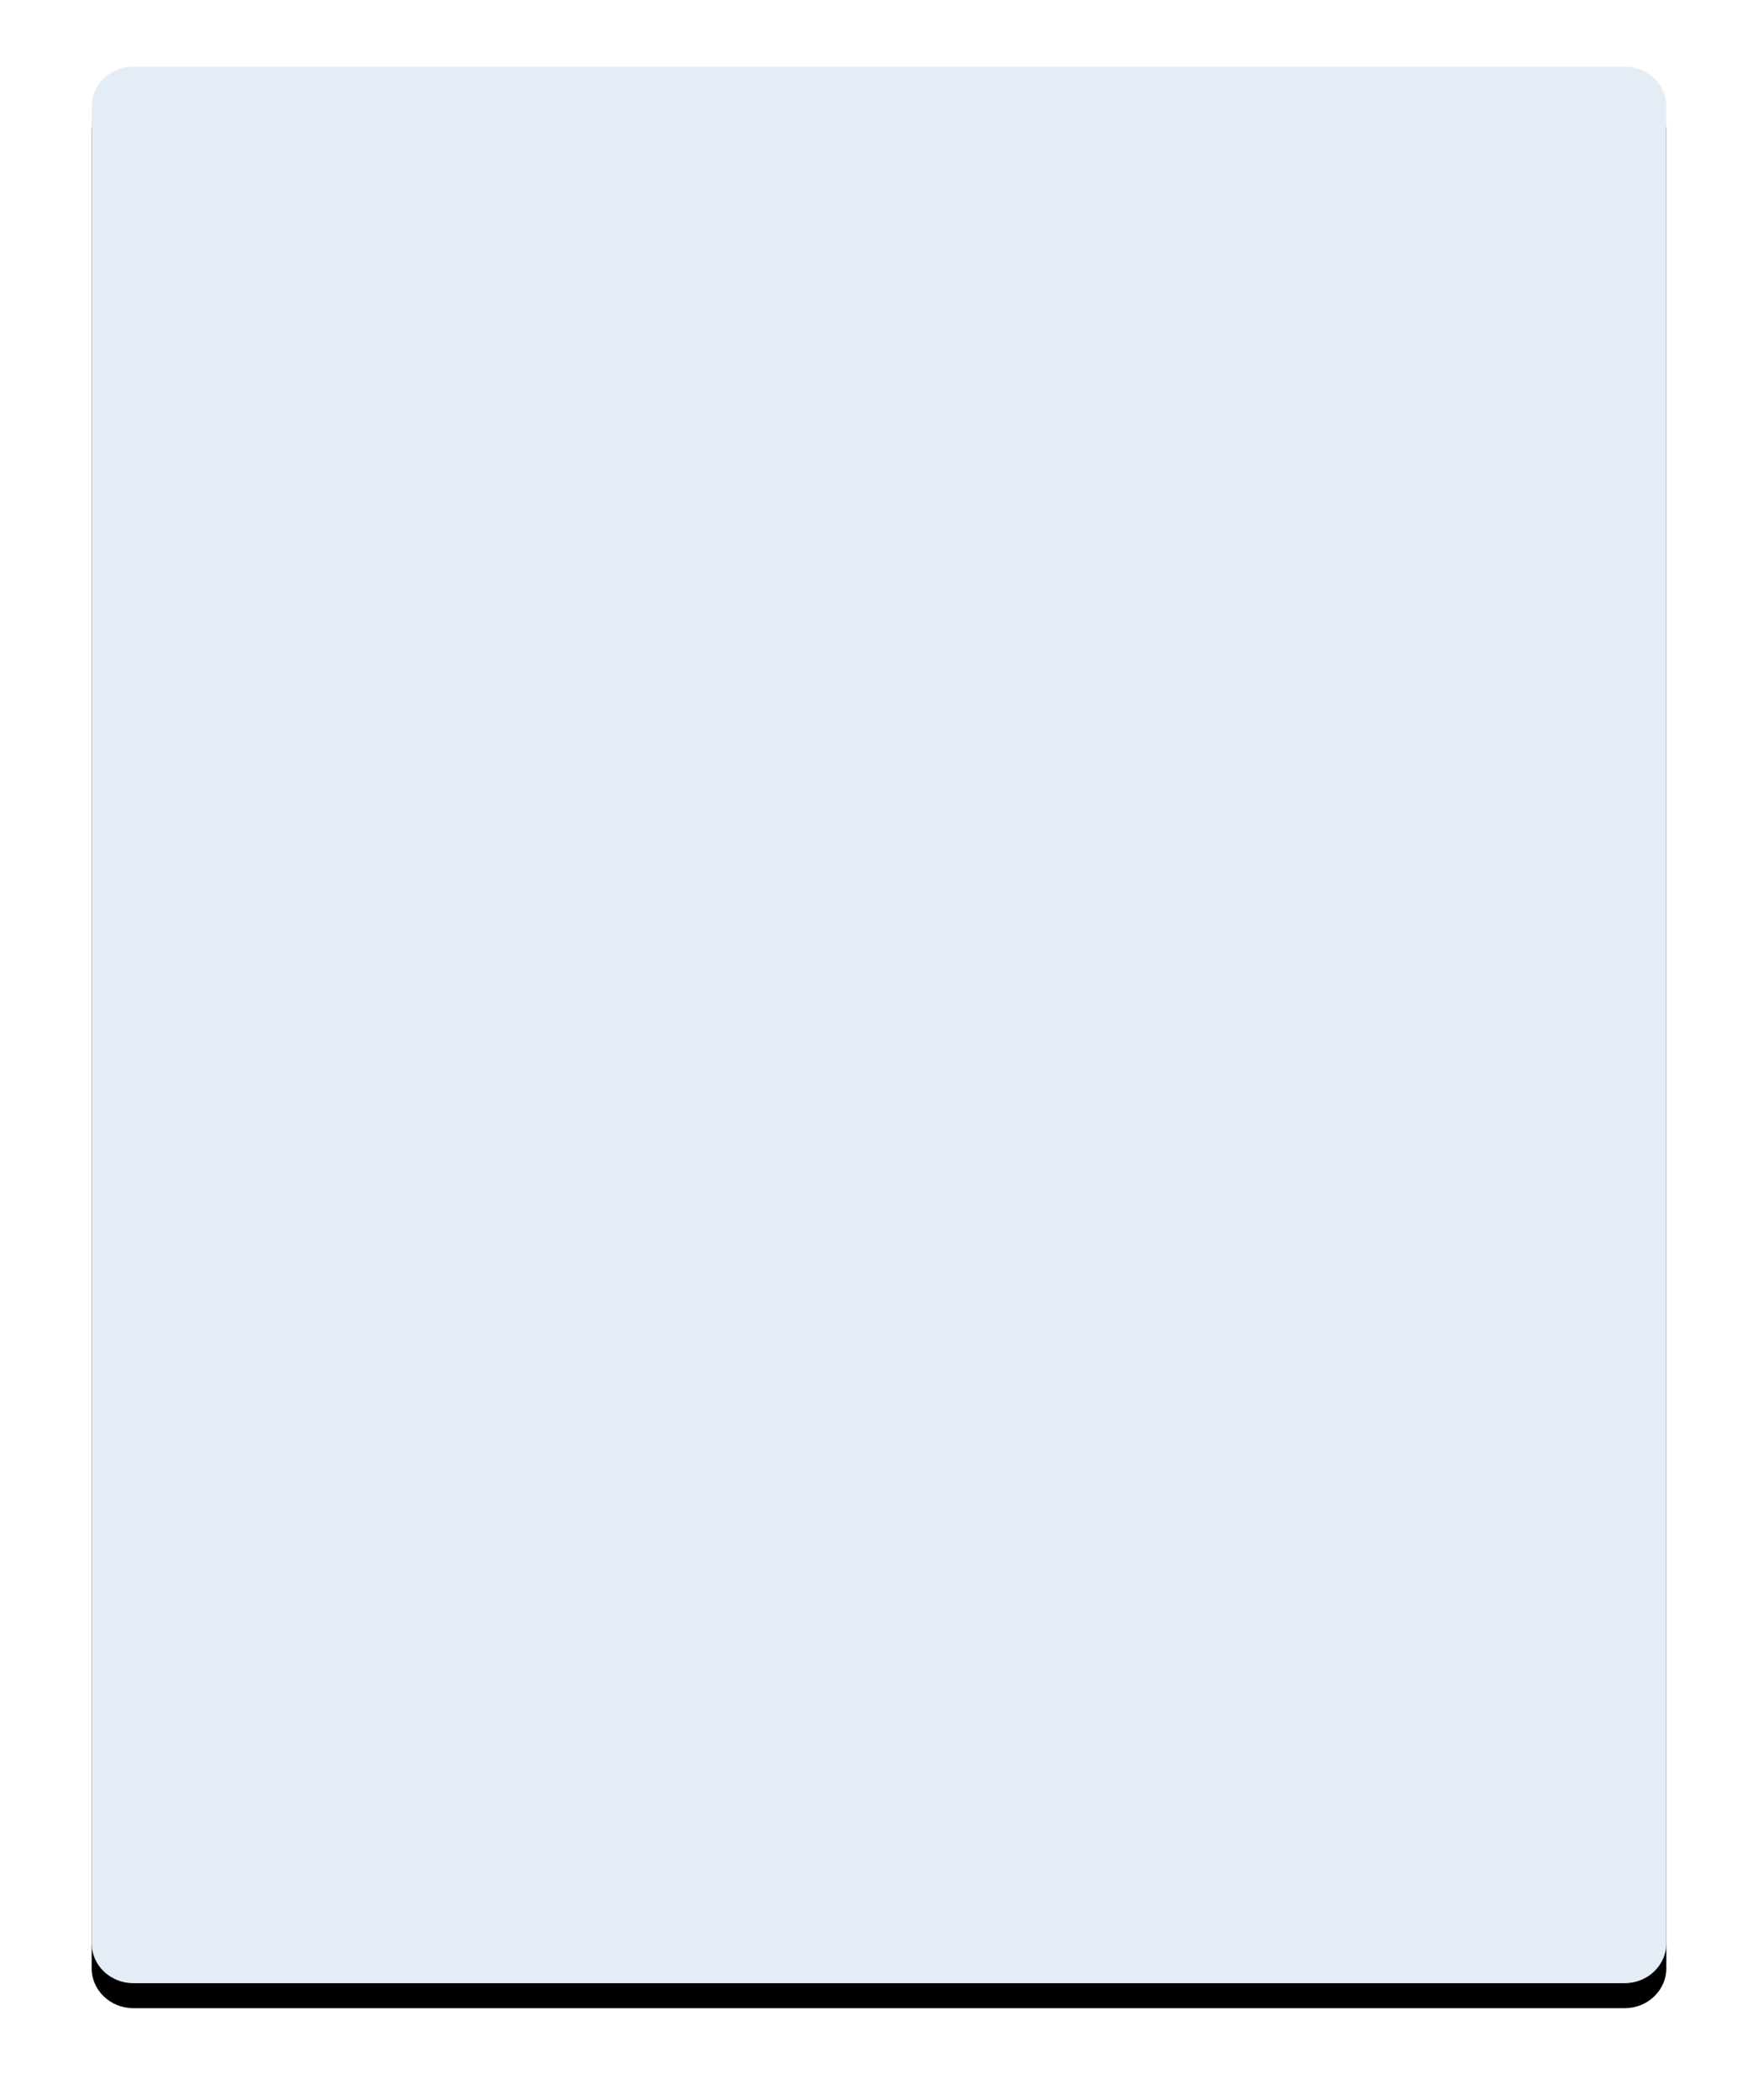
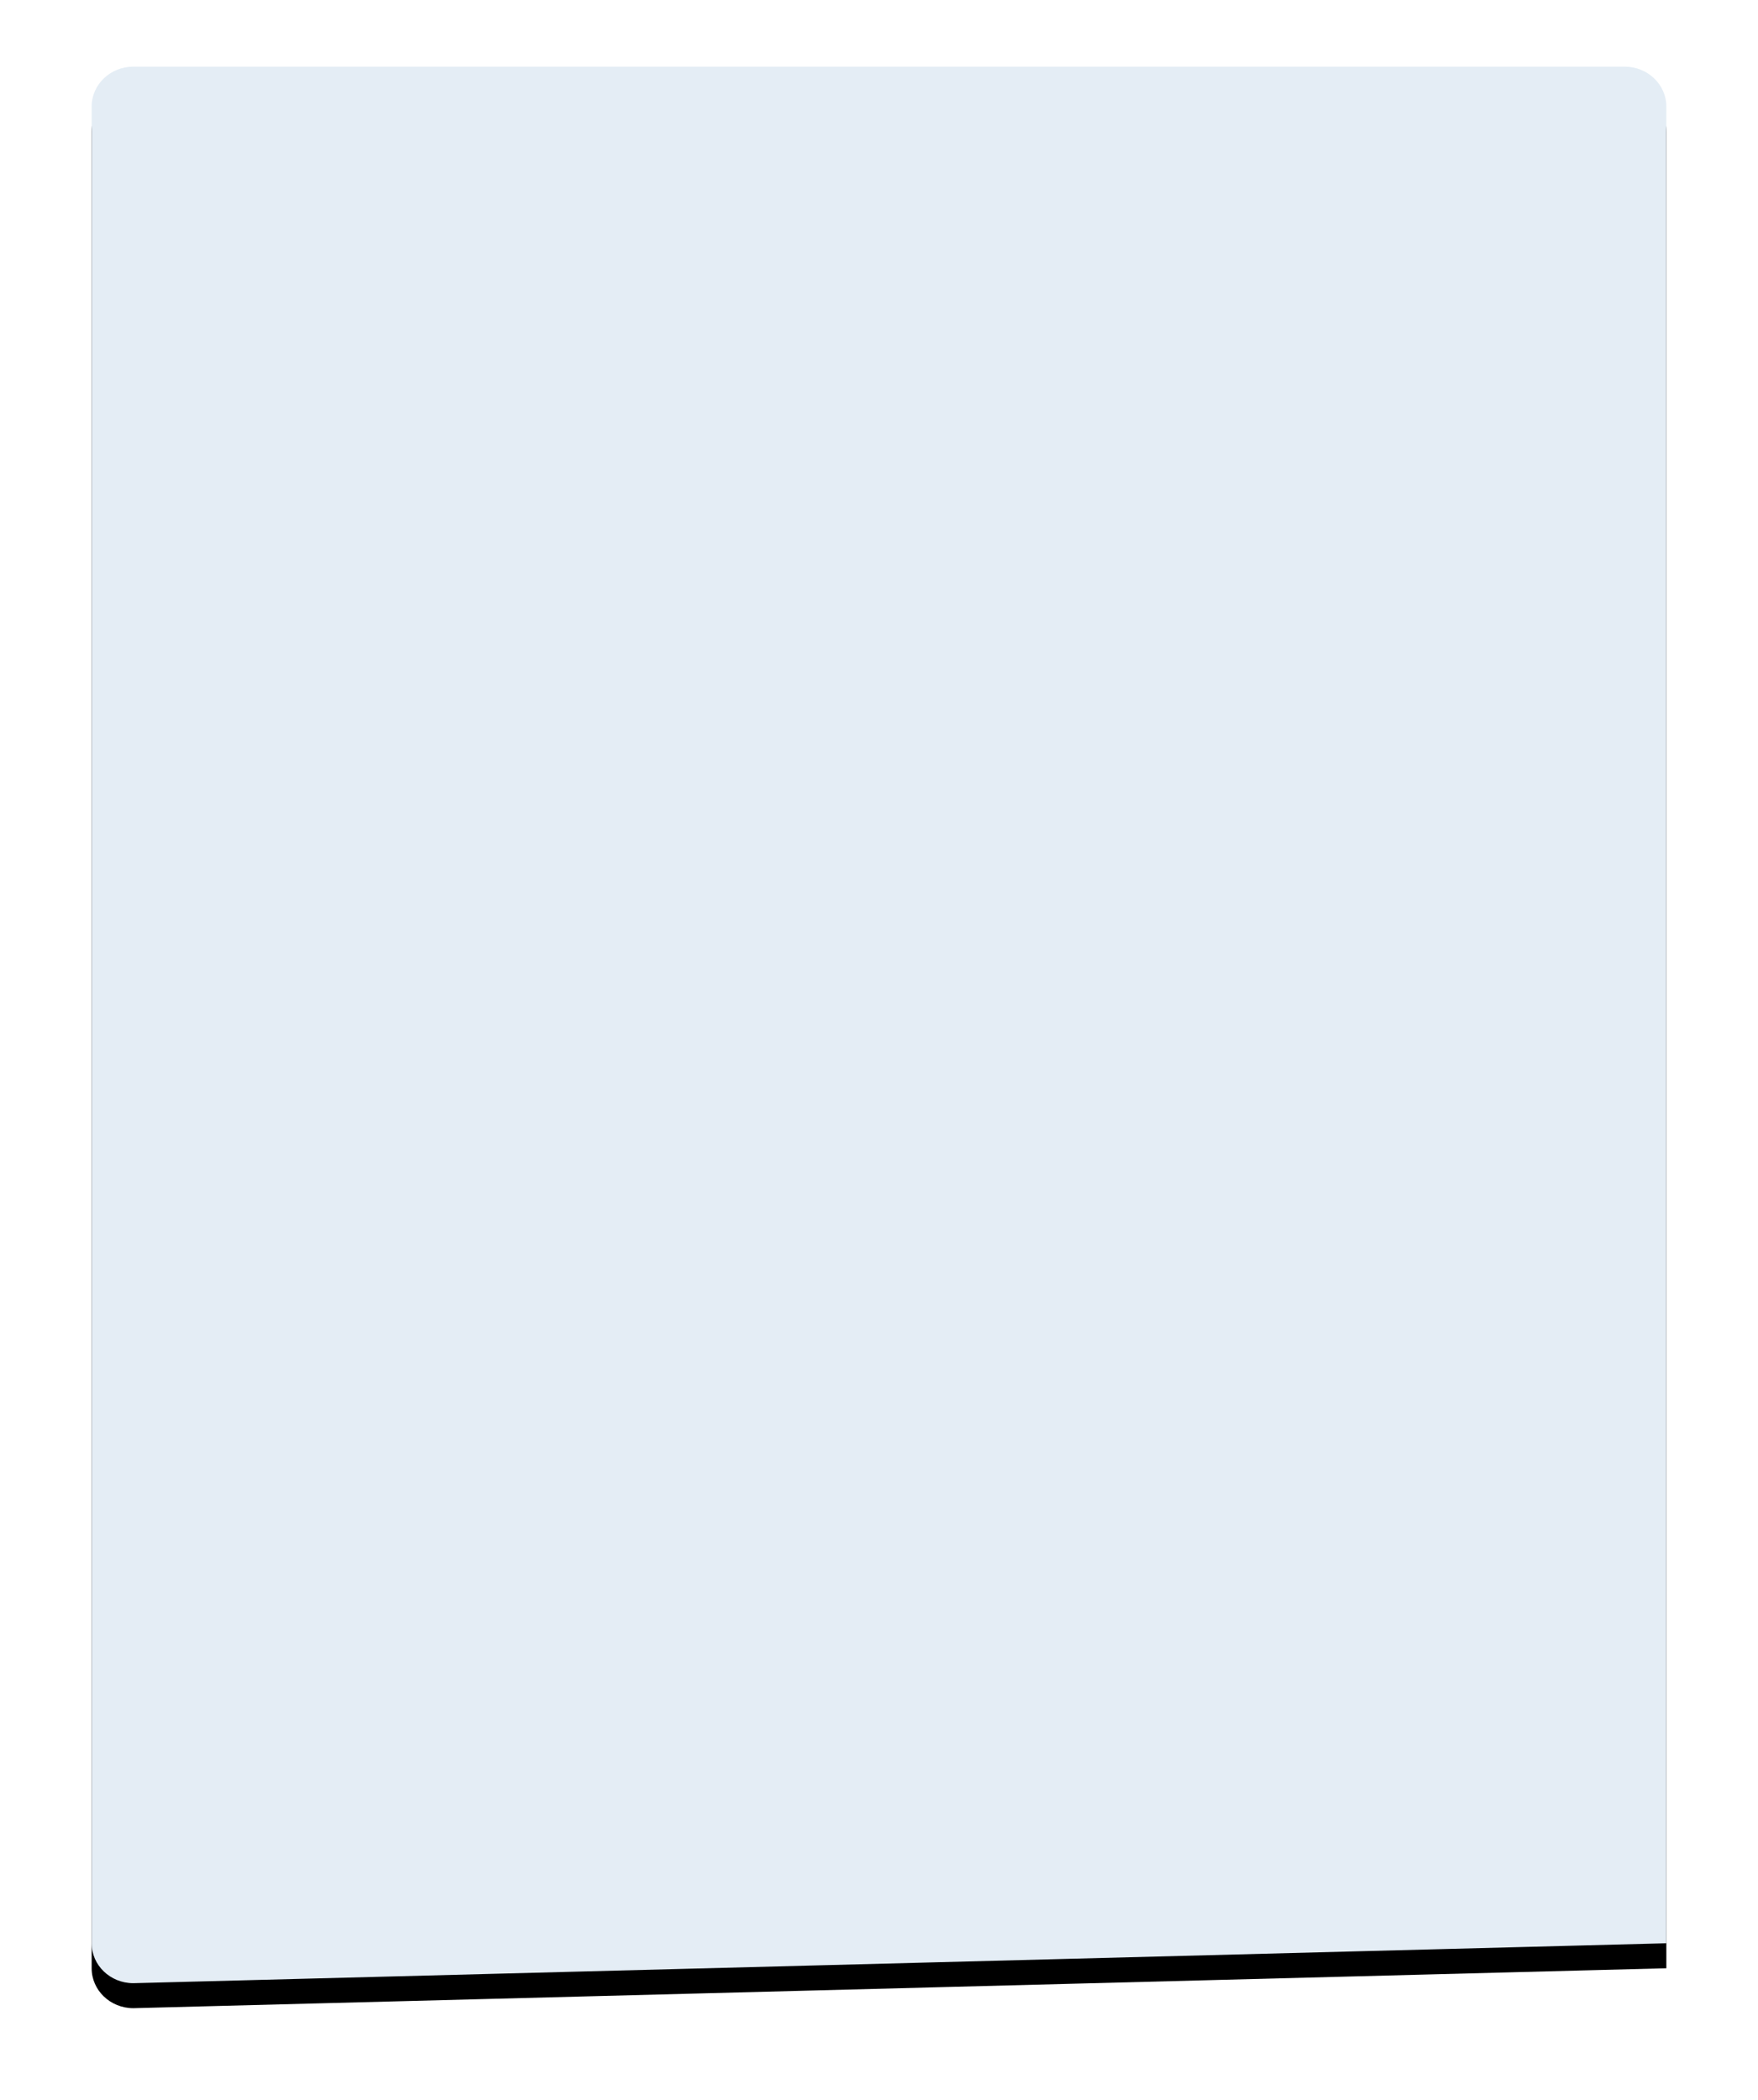
<svg xmlns="http://www.w3.org/2000/svg" xmlns:xlink="http://www.w3.org/1999/xlink" width="422px" height="504px" viewBox="0 0 422 504" version="1.1">
  <title>img/denglukuang</title>
  <defs>
-     <path d="M0,9.583 C0,4.291 4.477,0 10,0 L368,0 C373.523,0 378,4.291 378,9.583 L378,450.417 C378,455.709 373.523,460 368,460 L10,460 C4.477,460 0,455.709 0,450.417 L0,9.583 Z" id="path-1" />
+     <path d="M0,9.583 C0,4.291 4.477,0 10,0 L368,0 C373.523,0 378,4.291 378,9.583 L378,450.417 L10,460 C4.477,460 0,455.709 0,450.417 L0,9.583 Z" id="path-1" />
    <filter x="-9.5%" y="-6.5%" width="119.0%" height="115.7%" filterUnits="objectBoundingBox" id="filter-2">
      <feMorphology radius="2.5" operator="erode" in="SourceAlpha" result="shadowSpreadOuter1" />
      <feOffset dx="0" dy="6" in="shadowSpreadOuter1" result="shadowOffsetOuter1" />
      <feGaussianBlur stdDeviation="13.5" in="shadowOffsetOuter1" result="shadowBlurOuter1" />
      <feColorMatrix values="0 0 0 0 0.175   0 0 0 0 0.267   0 0 0 0 0.554  0 0 0 0.5 0" type="matrix" in="shadowBlurOuter1" />
    </filter>
  </defs>
  <g id="登录页" stroke="none" stroke-width="1" fill="none" fill-rule="evenodd">
    <g id="监管平台登录页" transform="translate(-1114, -307)">
      <g id="路径" transform="translate(1136, 323)">
        <use fill="black" fill-opacity="1" filter="url(#filter-2)" xlink:href="#path-1" />
        <use fill="#E4EDF5" fill-rule="evenodd" xlink:href="#path-1" />
      </g>
    </g>
  </g>
</svg>